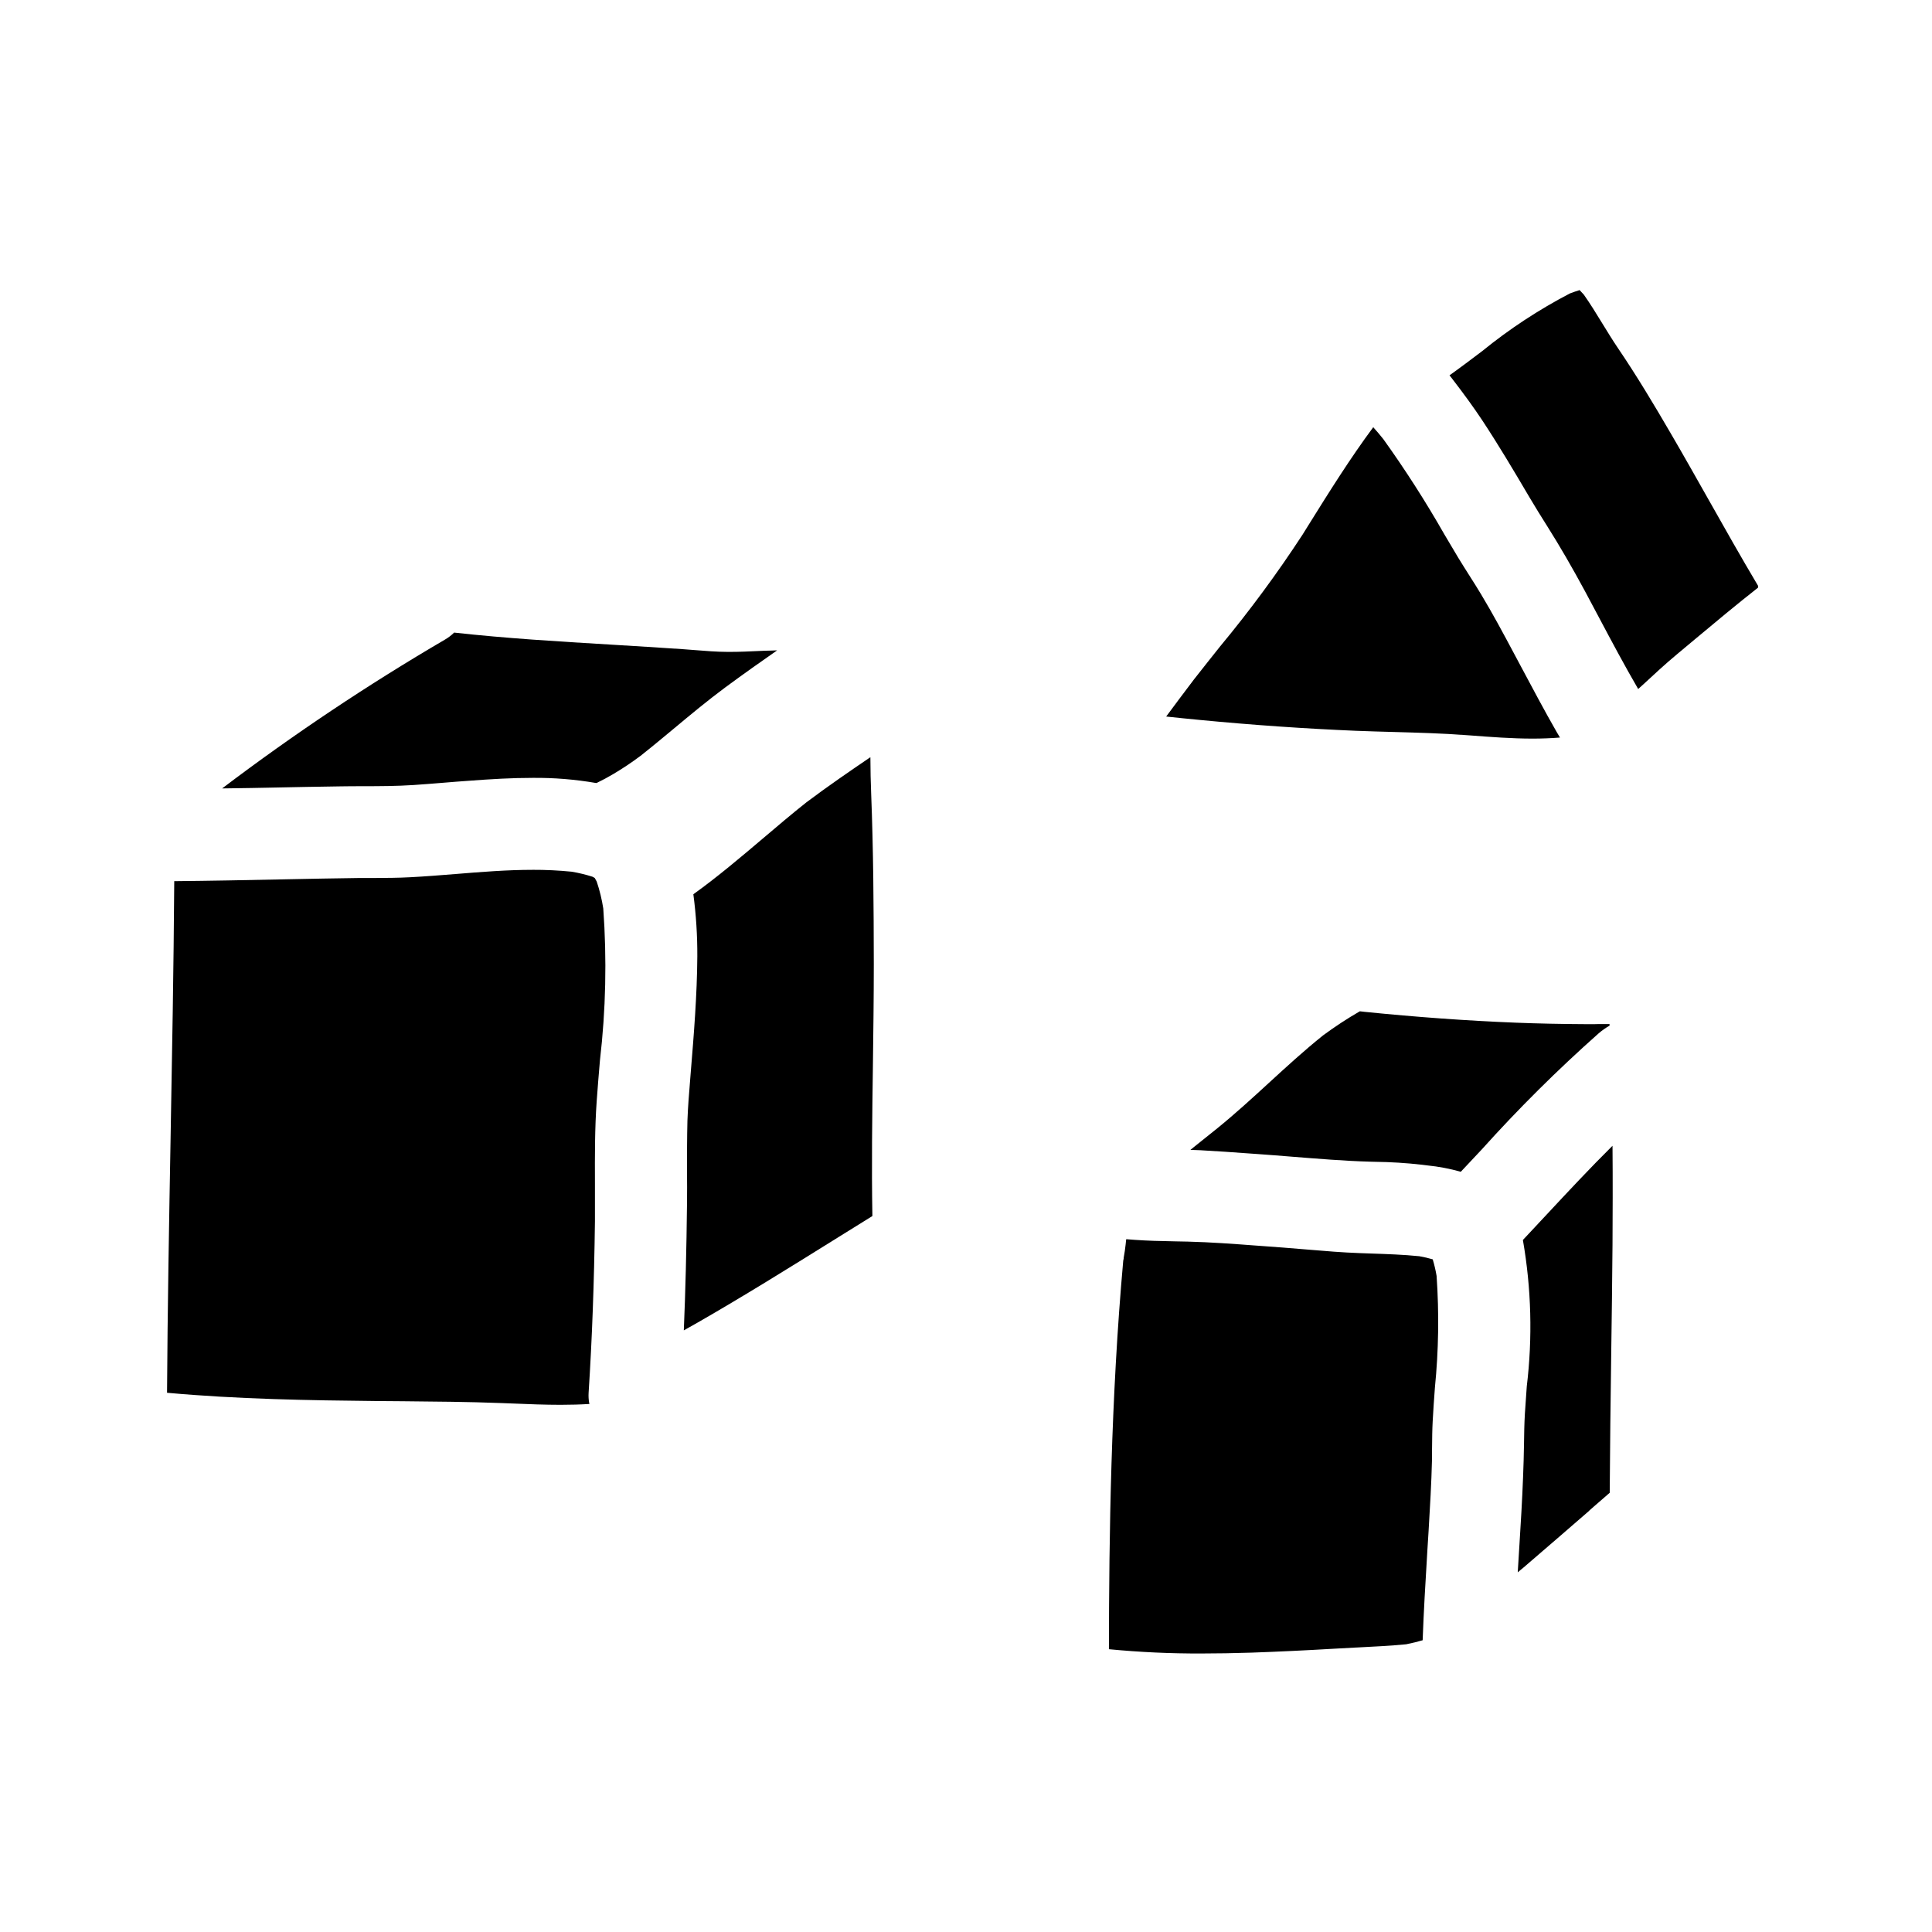
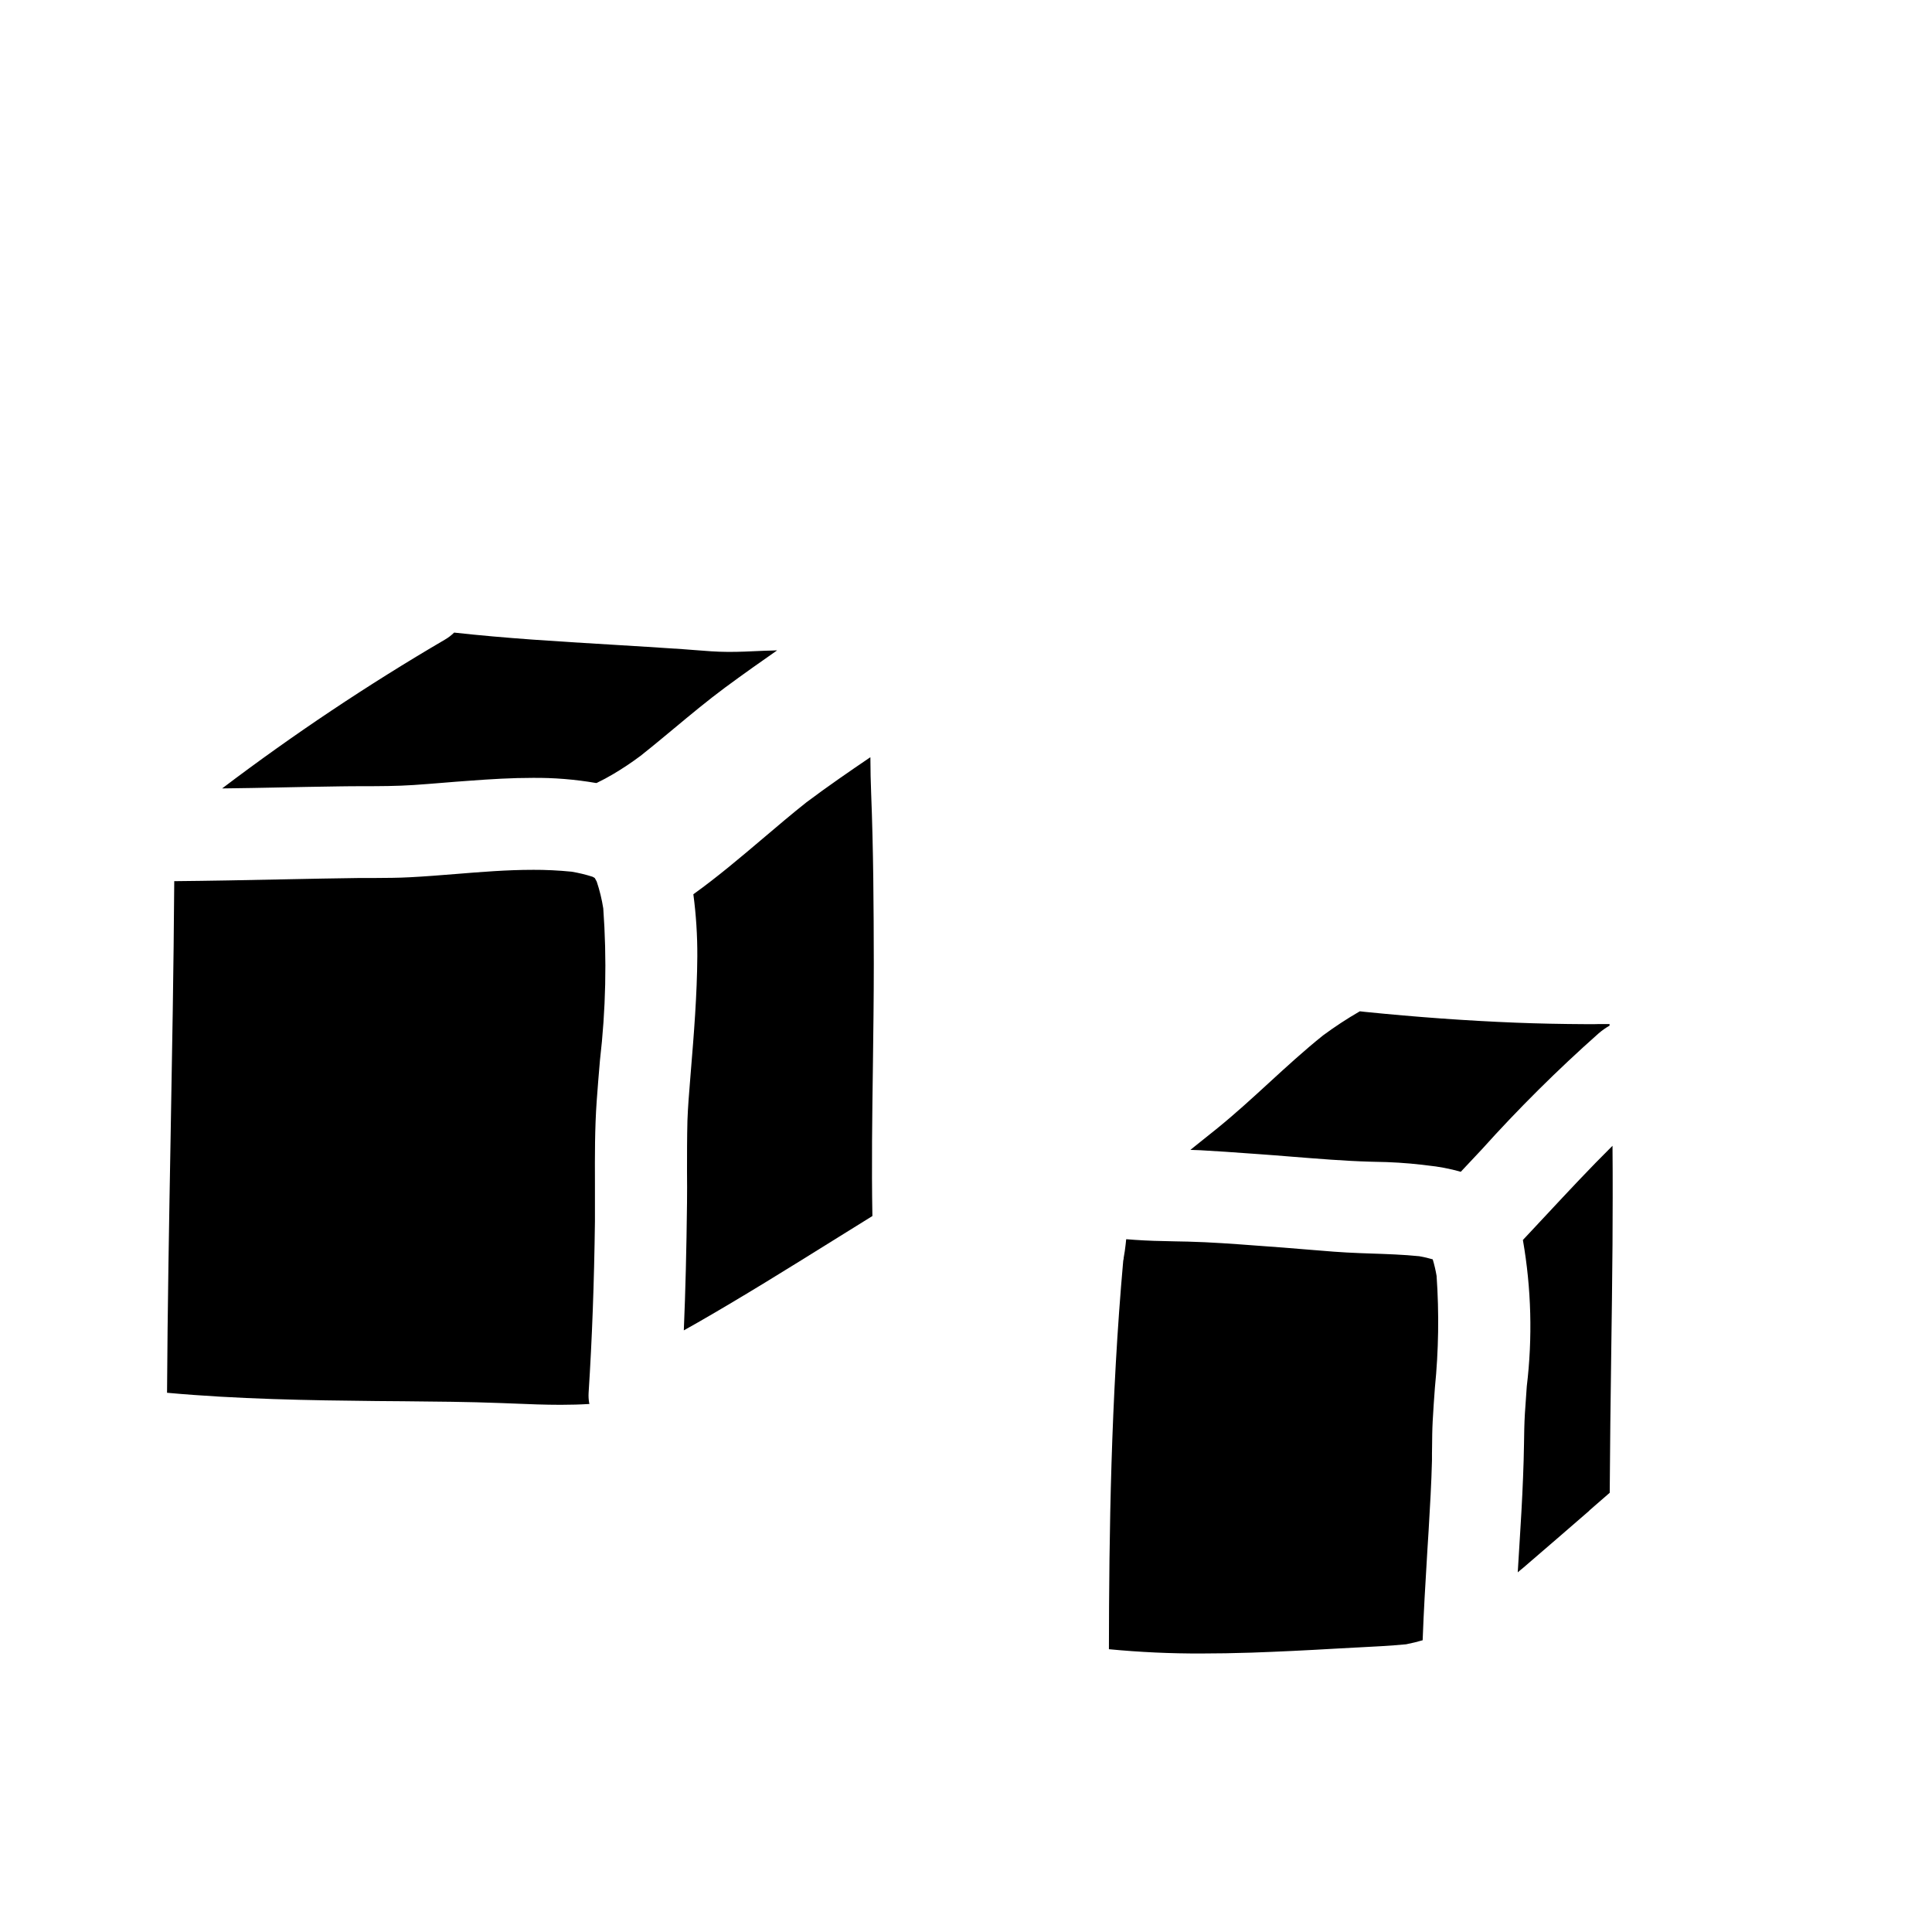
<svg xmlns="http://www.w3.org/2000/svg" fill="#000000" width="800px" height="800px" version="1.1" viewBox="144 144 512 512">
  <g>
    <path d="m292.64 516.29c-4.223 0-8.527-0.168-12.691-0.344l-3.254-0.125c-8.621-0.332-17.383-0.395-25.871-0.477l-7.059-0.055c-17.832-0.18-36.809-0.488-55.496-2.191 0.133-22.457 0.543-45.266 0.938-67.348 0.395-22.227 0.816-45.211 0.969-67.848v-0.383c9.445-0.086 18.895-0.277 28.34-0.469l1.301-0.027c6.484-0.133 12.957-0.262 19.434-0.344h4c3.09-0.02 6.273-0.027 9.41-0.199 4.043-0.207 8.156-0.543 12.129-0.859 6.691-0.543 13.57-1.105 20.359-1.105l-0.004-0.004c3.457-0.012 6.906 0.152 10.344 0.496 1.875 0.312 3.727 0.758 5.535 1.336l0.363 0.199 0.227 0.133c0.18 0.316 0.363 0.629 0.523 0.945 0.781 2.324 1.359 4.707 1.738 7.125 0.969 13.414 0.676 26.891-0.879 40.25-0.305 3.586-0.609 7.172-0.859 10.742-0.516 7.246-0.496 14.652-0.469 21.816v10.102c-0.211 16.375-0.762 31.262-1.68 45.496-0.051 0.887 0 1.777 0.152 2.652 0.02 0.09 0.059 0.172 0.082 0.262h-0.031c-2.352 0.148-4.824 0.223-7.551 0.223zm82.023-171.55c0.02 3.473 0.074 6.574 0.199 9.445 0.598 15.098 0.676 30.031 0.703 45.266 0 9.055-0.125 18.25-0.238 27.16-0.18 12.988-0.371 26.402-0.133 39.621v0.031c-3.481 2.156-6.961 4.316-10.434 6.484-11.676 7.273-23.707 14.773-35.879 21.75-1.215 0.699-2.445 1.379-3.664 2.066 0.438-10.391 0.711-21.426 0.848-33.762 0.039-2.781 0.027-5.57 0-8.363 0-4.426 0-9 0.113-13.492 0.125-3.578 0.43-7.211 0.715-10.719l0.16-2.016c0.832-10.078 1.676-20.504 1.742-30.801v-0.004c0.023-5.481-0.324-10.957-1.047-16.391v-0.023c6.398-4.598 12.5-9.766 18.406-14.773 3.766-3.195 7.656-6.504 11.594-9.625 5.629-4.215 11.434-8.211 16.871-11.898zm-112.76-31.234c0.895-0.512 1.715-1.141 2.445-1.863 13.727 1.523 27.746 2.363 41.301 3.172 6.465 0.395 12.93 0.789 19.387 1.227 1.039 0.078 2.07 0.164 3.102 0.238 2.852 0.227 5.785 0.469 8.695 0.477h0.695c2.547 0 5.117-0.125 7.633-0.238l1.516-0.066 1.691-0.043 1.535-0.059-0.027 0.02h0.051c-3.793 2.641-8.781 6.152-13.777 9.84-4.644 3.445-9.156 7.199-13.512 10.824-2.957 2.453-5.902 4.914-8.918 7.293-2.309 1.73-4.711 3.332-7.191 4.801-1.434 0.855-2.906 1.637-4.406 2.363h-0.09l-0.043 0.02c-5.566-0.965-11.211-1.422-16.859-1.367-5.438 0-10.789 0.309-17.156 0.789-2.098 0.141-4.188 0.316-6.297 0.488-2.68 0.215-5.367 0.438-8.059 0.617-4.457 0.297-8.992 0.309-13.383 0.316-1.969 0-3.969 0-5.953 0.039-6.094 0.082-12.203 0.207-18.281 0.332-3.543 0.07-7.086 0.141-10.629 0.18l-2.484 0.035h0.023-0.047 0.004c18.879-14.305 38.594-27.473 59.035-39.434z" />
    <path d="m503.57 580.6c-1.879 0.094-3.758 0.188-5.637 0.305-7.969 0.469-15.242 0.812-22.23 1.059-4.773 0.152-9.098 0.227-13.219 0.227h0.004c-8.219 0.035-16.434-0.344-24.613-1.133 0.039-30.391 0.523-66.379 3.793-102.95 0.043-0.184 0.078-0.375 0.117-0.562v-0.191c0.234-1.238 0.395-2.461 0.516-3.508 0.047-0.332 0.074-0.656 0.105-0.98l0.035-0.395 0.078-0.066c0.742 0.066 1.492 0.125 2.25 0.172 3.269 0.227 6.512 0.324 10.68 0.395l3.336 0.066c6.047 0.152 12.203 0.609 18.336 1.07l0.648 0.047c2.07 0.16 4.129 0.316 6.188 0.457 2.316 0.172 4.637 0.363 6.992 0.57 4.148 0.355 8.852 0.742 13.402 0.906l2.891 0.105c4.242 0.141 8.66 0.289 12.93 0.723l0.004 0.004c1.188 0.207 2.359 0.48 3.512 0.82 0.434 1.441 0.777 2.91 1.027 4.398 0.684 9.855 0.535 19.758-0.449 29.59-0.215 2.977-0.438 5.961-0.59 8.934-0.121 2.238-0.141 4.5-0.16 6.75l-0.027 1.824v1.812c-0.152 6.106-0.508 12.082-0.898 18.711l-0.316 5.008-0.074 1.258c-0.449 7.387-0.906 15.027-1.18 22.602v0.055c-1.383 0.414-2.82 0.754-4.383 1.07-4.301 0.402-8.629 0.633-13.066 0.852zm61.48-36.133c-5.75 4.977-11.5 9.973-17.277 14.922l-1.004 0.828-0.523 0.453v-0.023l-0.027 0.023 0.457-7.438 0.211-3.5c0.43-6.781 0.723-12.902 0.895-18.711 0.047-1.488 0.066-2.977 0.098-4.465 0.035-2.602 0.074-5.289 0.234-7.941 0.156-2.383 0.32-4.777 0.496-7.18v-0.004c1.559-12.91 1.215-25.984-1.023-38.797v-0.027c2.094-2.219 4.168-4.457 6.254-6.691 5.656-6.066 11.5-12.332 17.492-18.273 0.086 9.383 0.039 18.5 0 26.215-0.074 9.699-0.207 19.398-0.344 29.086-0.16 12.004-0.328 24.402-0.395 36.656l-5.281 4.59zm-98.328-101.56c4.672-3.793 9.164-7.914 13.523-11.91 4.606-4.227 9.363-8.586 14.332-12.57v-0.004c3.137-2.32 6.402-4.461 9.785-6.414h0.074c0.395 0.055 0.766 0.102 1.18 0.137 13.695 1.387 27.18 2.363 40.094 2.875 5.797 0.227 11.984 0.363 18.938 0.395h0.824c0.742 0 1.496 0 2.238-0.031h1.66 1.18v0.422-0.004c-1.043 0.598-2.023 1.293-2.93 2.078-10.887 9.66-21.223 19.926-30.953 30.75-1.844 1.969-3.672 3.938-5.543 5.902-2.898-0.824-5.867-1.387-8.867-1.688l-1.348-0.168h0.004c-4.184-0.48-8.387-0.746-12.598-0.789l-1.18-0.031c-6.934-0.195-13.973-0.789-20.77-1.324-3.062-0.246-6.113-0.496-9.176-0.707l-2.117-0.148c-4.231-0.309-8.574-0.621-12.902-0.852-0.891-0.039-1.777-0.07-2.668-0.098l0.031-0.023h-0.043c2.402-1.938 4.828-3.856 7.231-5.797z" />
-     <path d="m536.79 237.05c7.215-5.867 15.004-10.988 23.25-15.285 0.84-0.316 1.695-0.617 2.566-0.887 0.375 0.395 0.742 0.789 1.105 1.18 1.746 2.469 3.348 5.09 4.902 7.629 1.316 2.137 2.668 4.356 4.098 6.477 5.117 7.527 9.746 15.297 13.992 22.582 3.422 5.856 6.75 11.77 10.09 17.672 4.246 7.535 8.641 15.316 13.141 22.875v0.055l-0.039 0.328v0.059c-5.668 4.449-11.289 9.141-16.715 13.672l-4.66 3.894c-3.188 2.641-6.266 5.512-9.242 8.266l-1.141 1.027c-3.598-6.18-7.012-12.594-10.309-18.805-1.238-2.348-2.484-4.684-3.738-7.019-3.465-6.418-6.742-12.074-10.031-17.281-1.602-2.543-3.195-5.082-4.723-7.684-4.309-7.316-8.223-13.906-12.559-20.469-2.254-3.394-4.793-6.891-7.934-10.969l-0.695-0.887v-0.023c2.914-2.074 5.828-4.277 8.641-6.406zm-76.363 86.988c2.277-2.91 4.598-5.816 6.902-8.715 7.856-9.469 15.164-19.375 21.887-29.68l1.648-2.652c5.367-8.602 10.918-17.496 17.059-25.773 0.918 1.008 1.789 2.059 2.641 3.117h0.004c5.836 8.137 11.242 16.57 16.199 25.27 1.23 2.098 2.469 4.18 3.711 6.246 0.965 1.594 1.969 3.148 2.957 4.723 1.031 1.621 2.059 3.231 3.043 4.883 3.051 5.07 5.902 10.383 8.641 15.523l1.945 3.641c3.043 5.703 6.16 11.586 9.445 17.32 0.293 0.512 0.602 1.008 0.898 1.516h-0.031c-2.277 0.18-4.644 0.281-7.219 0.281-5.512 0-11.098-0.43-16.531-0.844l-1.18-0.082c-6.297-0.477-12.723-0.648-18.93-0.824-3.414-0.094-6.828-0.188-10.234-0.324-13.258-0.555-27.16-1.508-41.434-2.883-2.938-0.277-5.867-0.582-8.801-0.891 2.231-3.008 4.629-6.238 7.379-9.852z" />
  </g>
</svg>